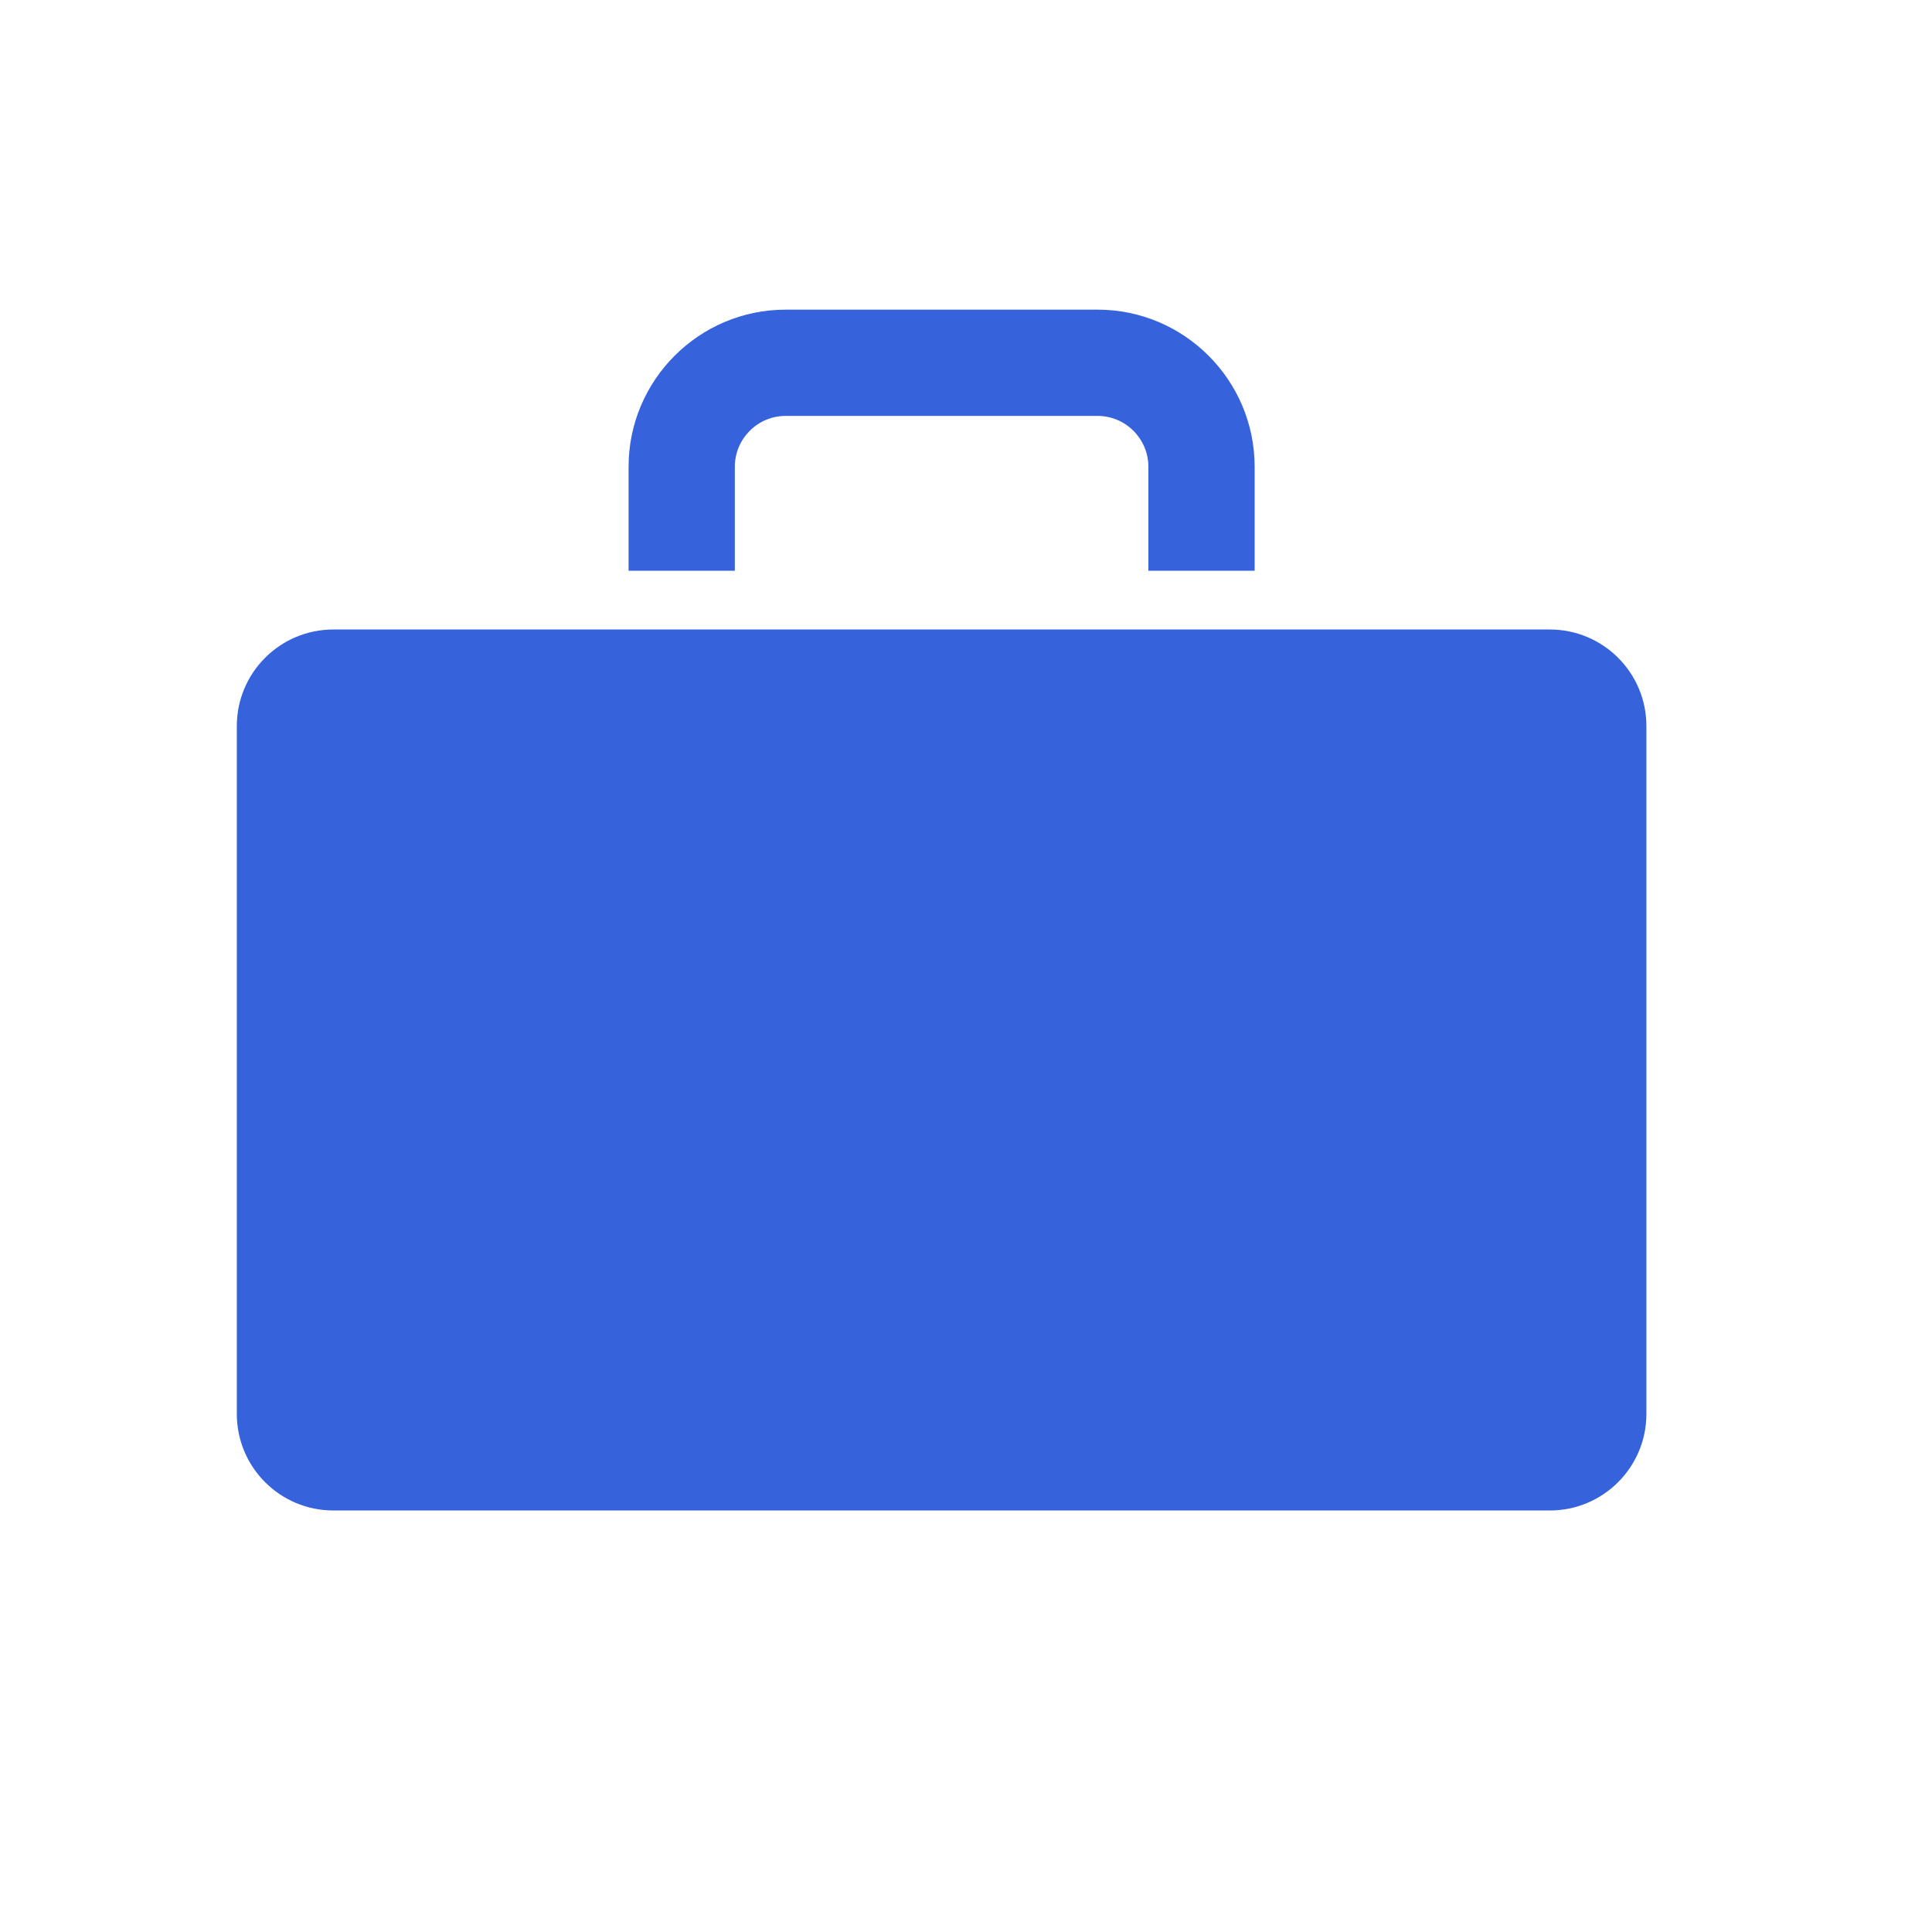
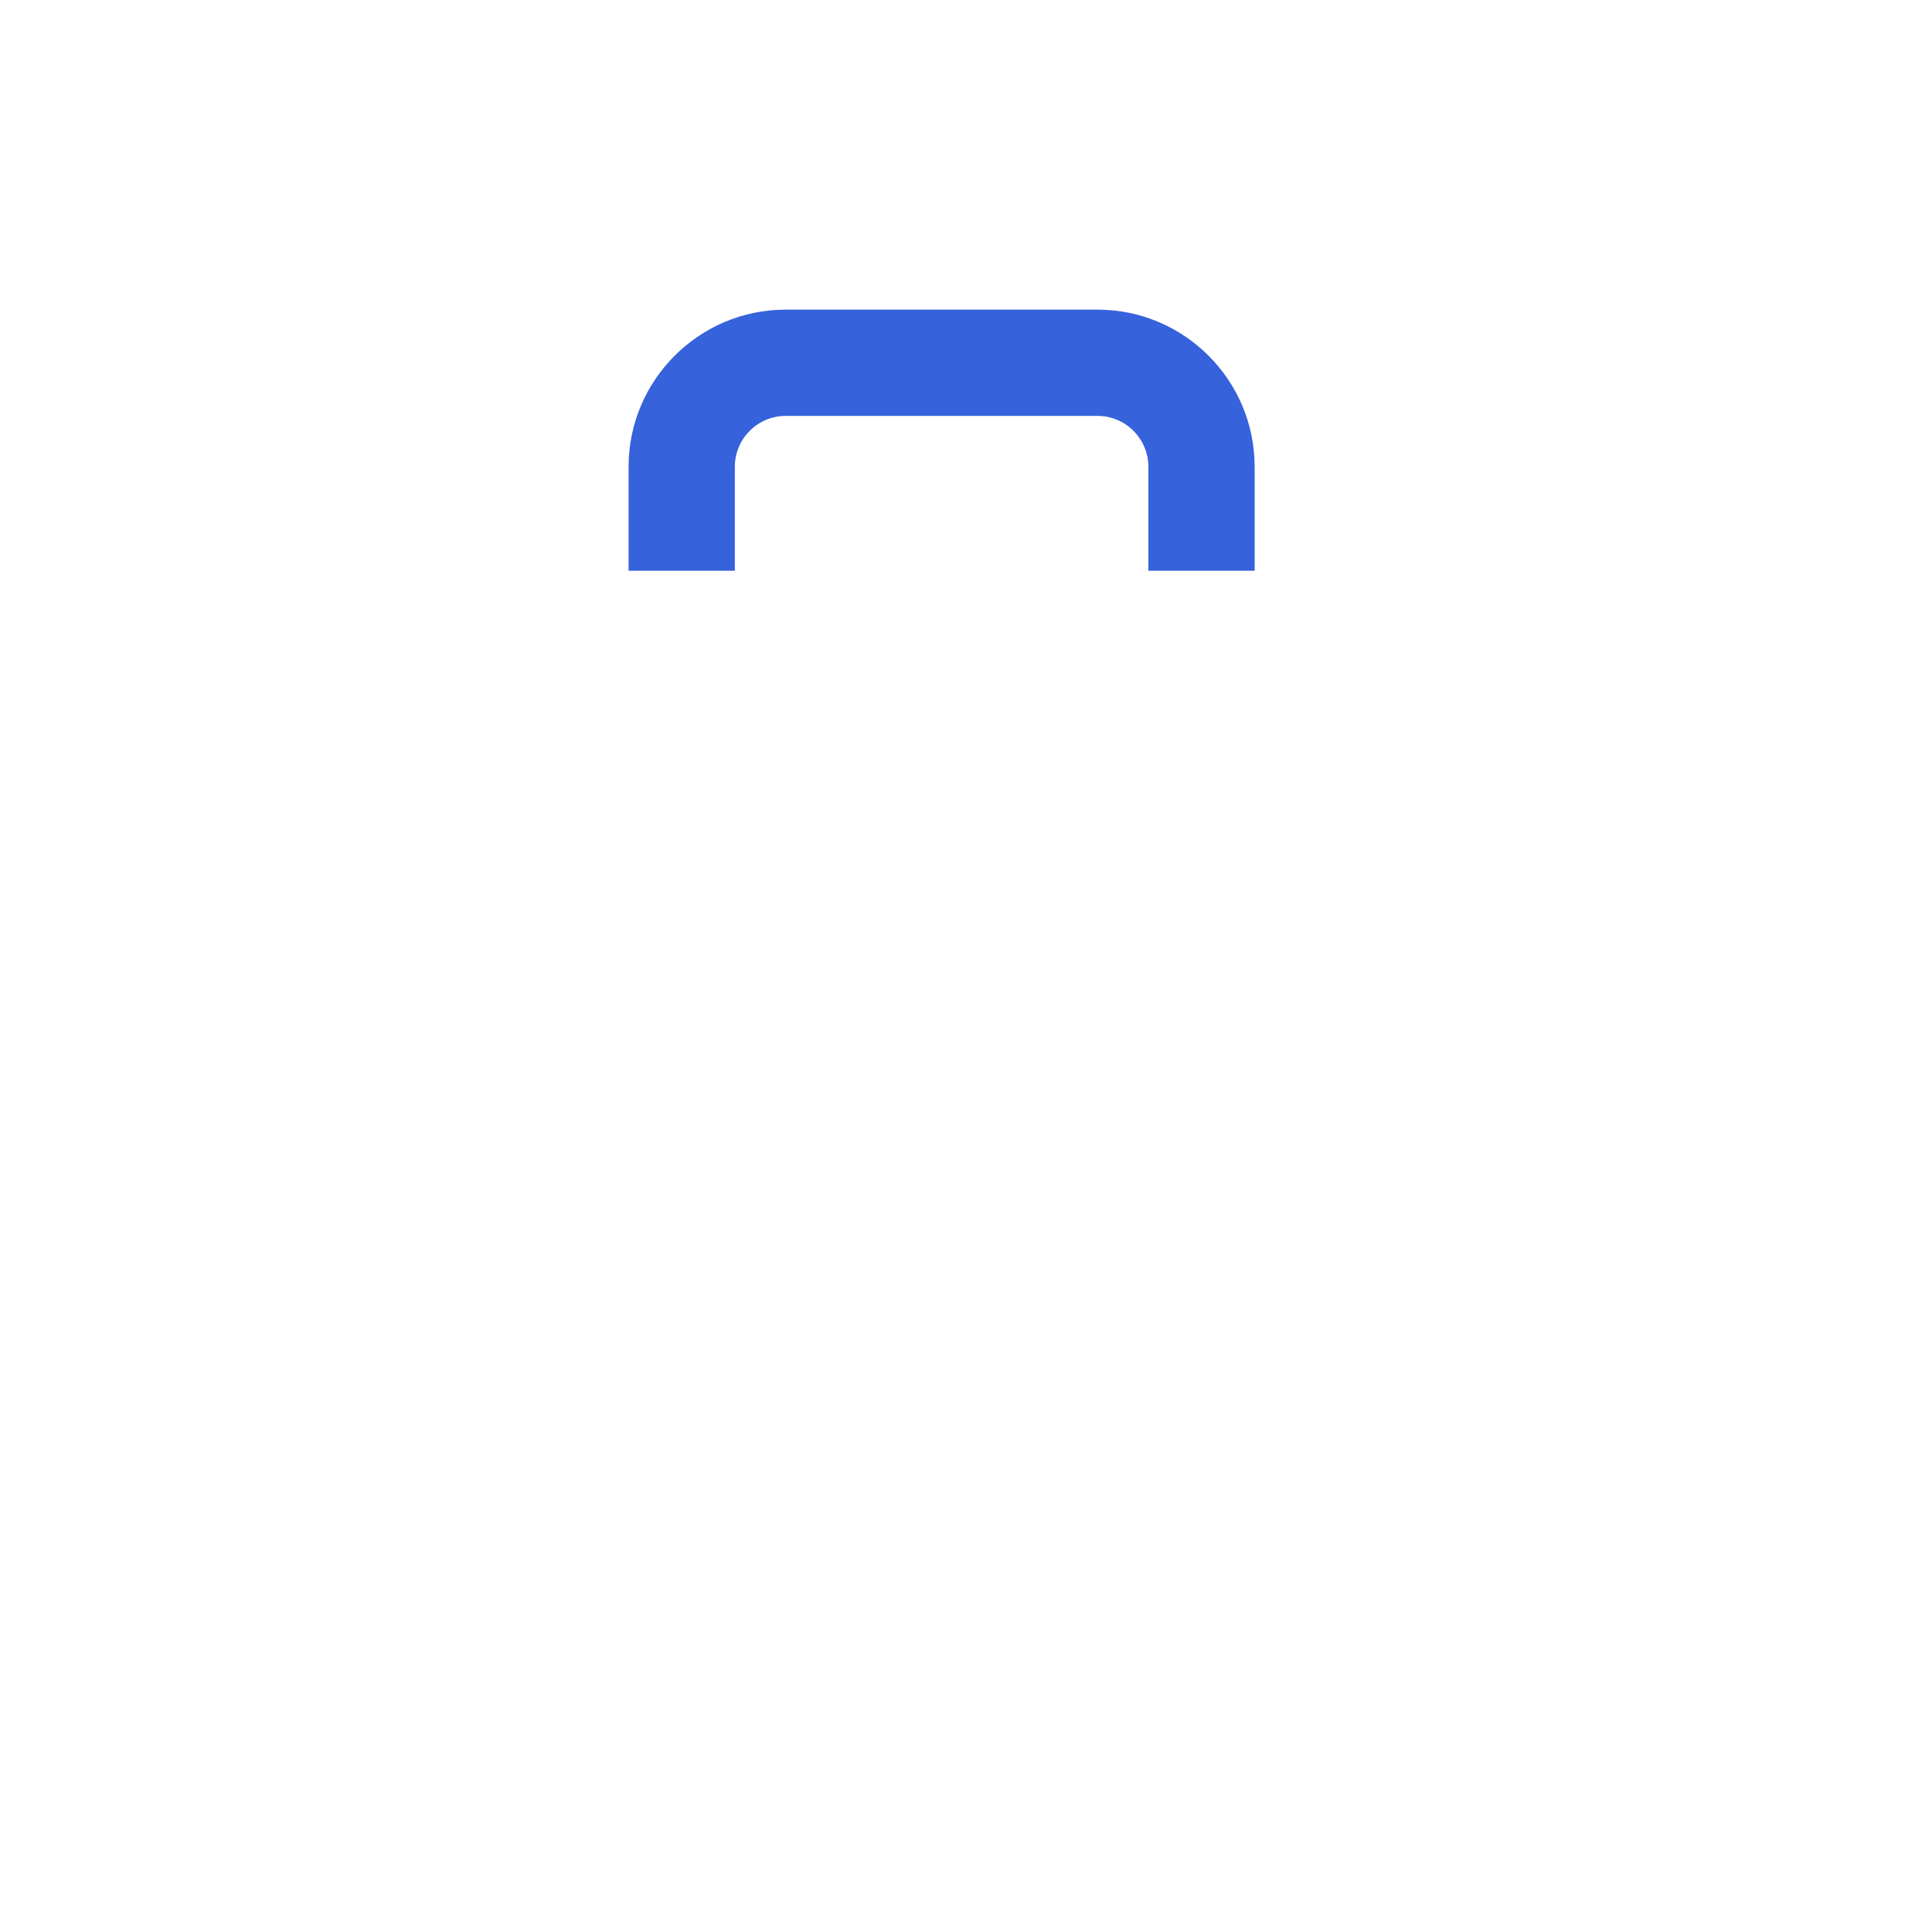
<svg xmlns="http://www.w3.org/2000/svg" id="Layer_1" x="0px" y="0px" viewBox="0 0 400 400" style="enable-background:new 0 0 400 400;" xml:space="preserve">
  <style type="text/css"> .st0{fill:#3662DB;} .st1{fill:#FFFFFF;} .st2{fill:#FFFFFF;stroke:#FFFFFF;stroke-width:8;stroke-miterlimit:10;} .st3{fill-rule:evenodd;clip-rule:evenodd;fill:#3662DB;} .st4{fill:none;stroke:#FFFFFF;stroke-width:12;stroke-linecap:round;stroke-linejoin:round;stroke-miterlimit:10;} .st5{fill:#3662DB;stroke:#3662DB;stroke-width:8;stroke-miterlimit:10;} </style>
  <g id="briefcase-1">
    <path class="st0" d="M259.76,118.16h-22V96.64c0-5.8-4.72-10.53-10.52-10.53h-64.58c-5.8,0-10.52,4.72-10.52,10.53v21.52h-22V96.64 c0-17.93,14.59-32.53,32.52-32.53h64.58c17.93,0,32.52,14.59,32.52,32.53V118.16z" />
  </g>
-   <path class="st0" d="M320.87,312.73H69.03c-11.05,0-20-8.95-20-20v-142.4c0-11.05,8.95-20,20-20h251.84c11.05,0,20,8.95,20,20v142.4 C340.87,303.77,331.91,312.73,320.87,312.73z" />
</svg>